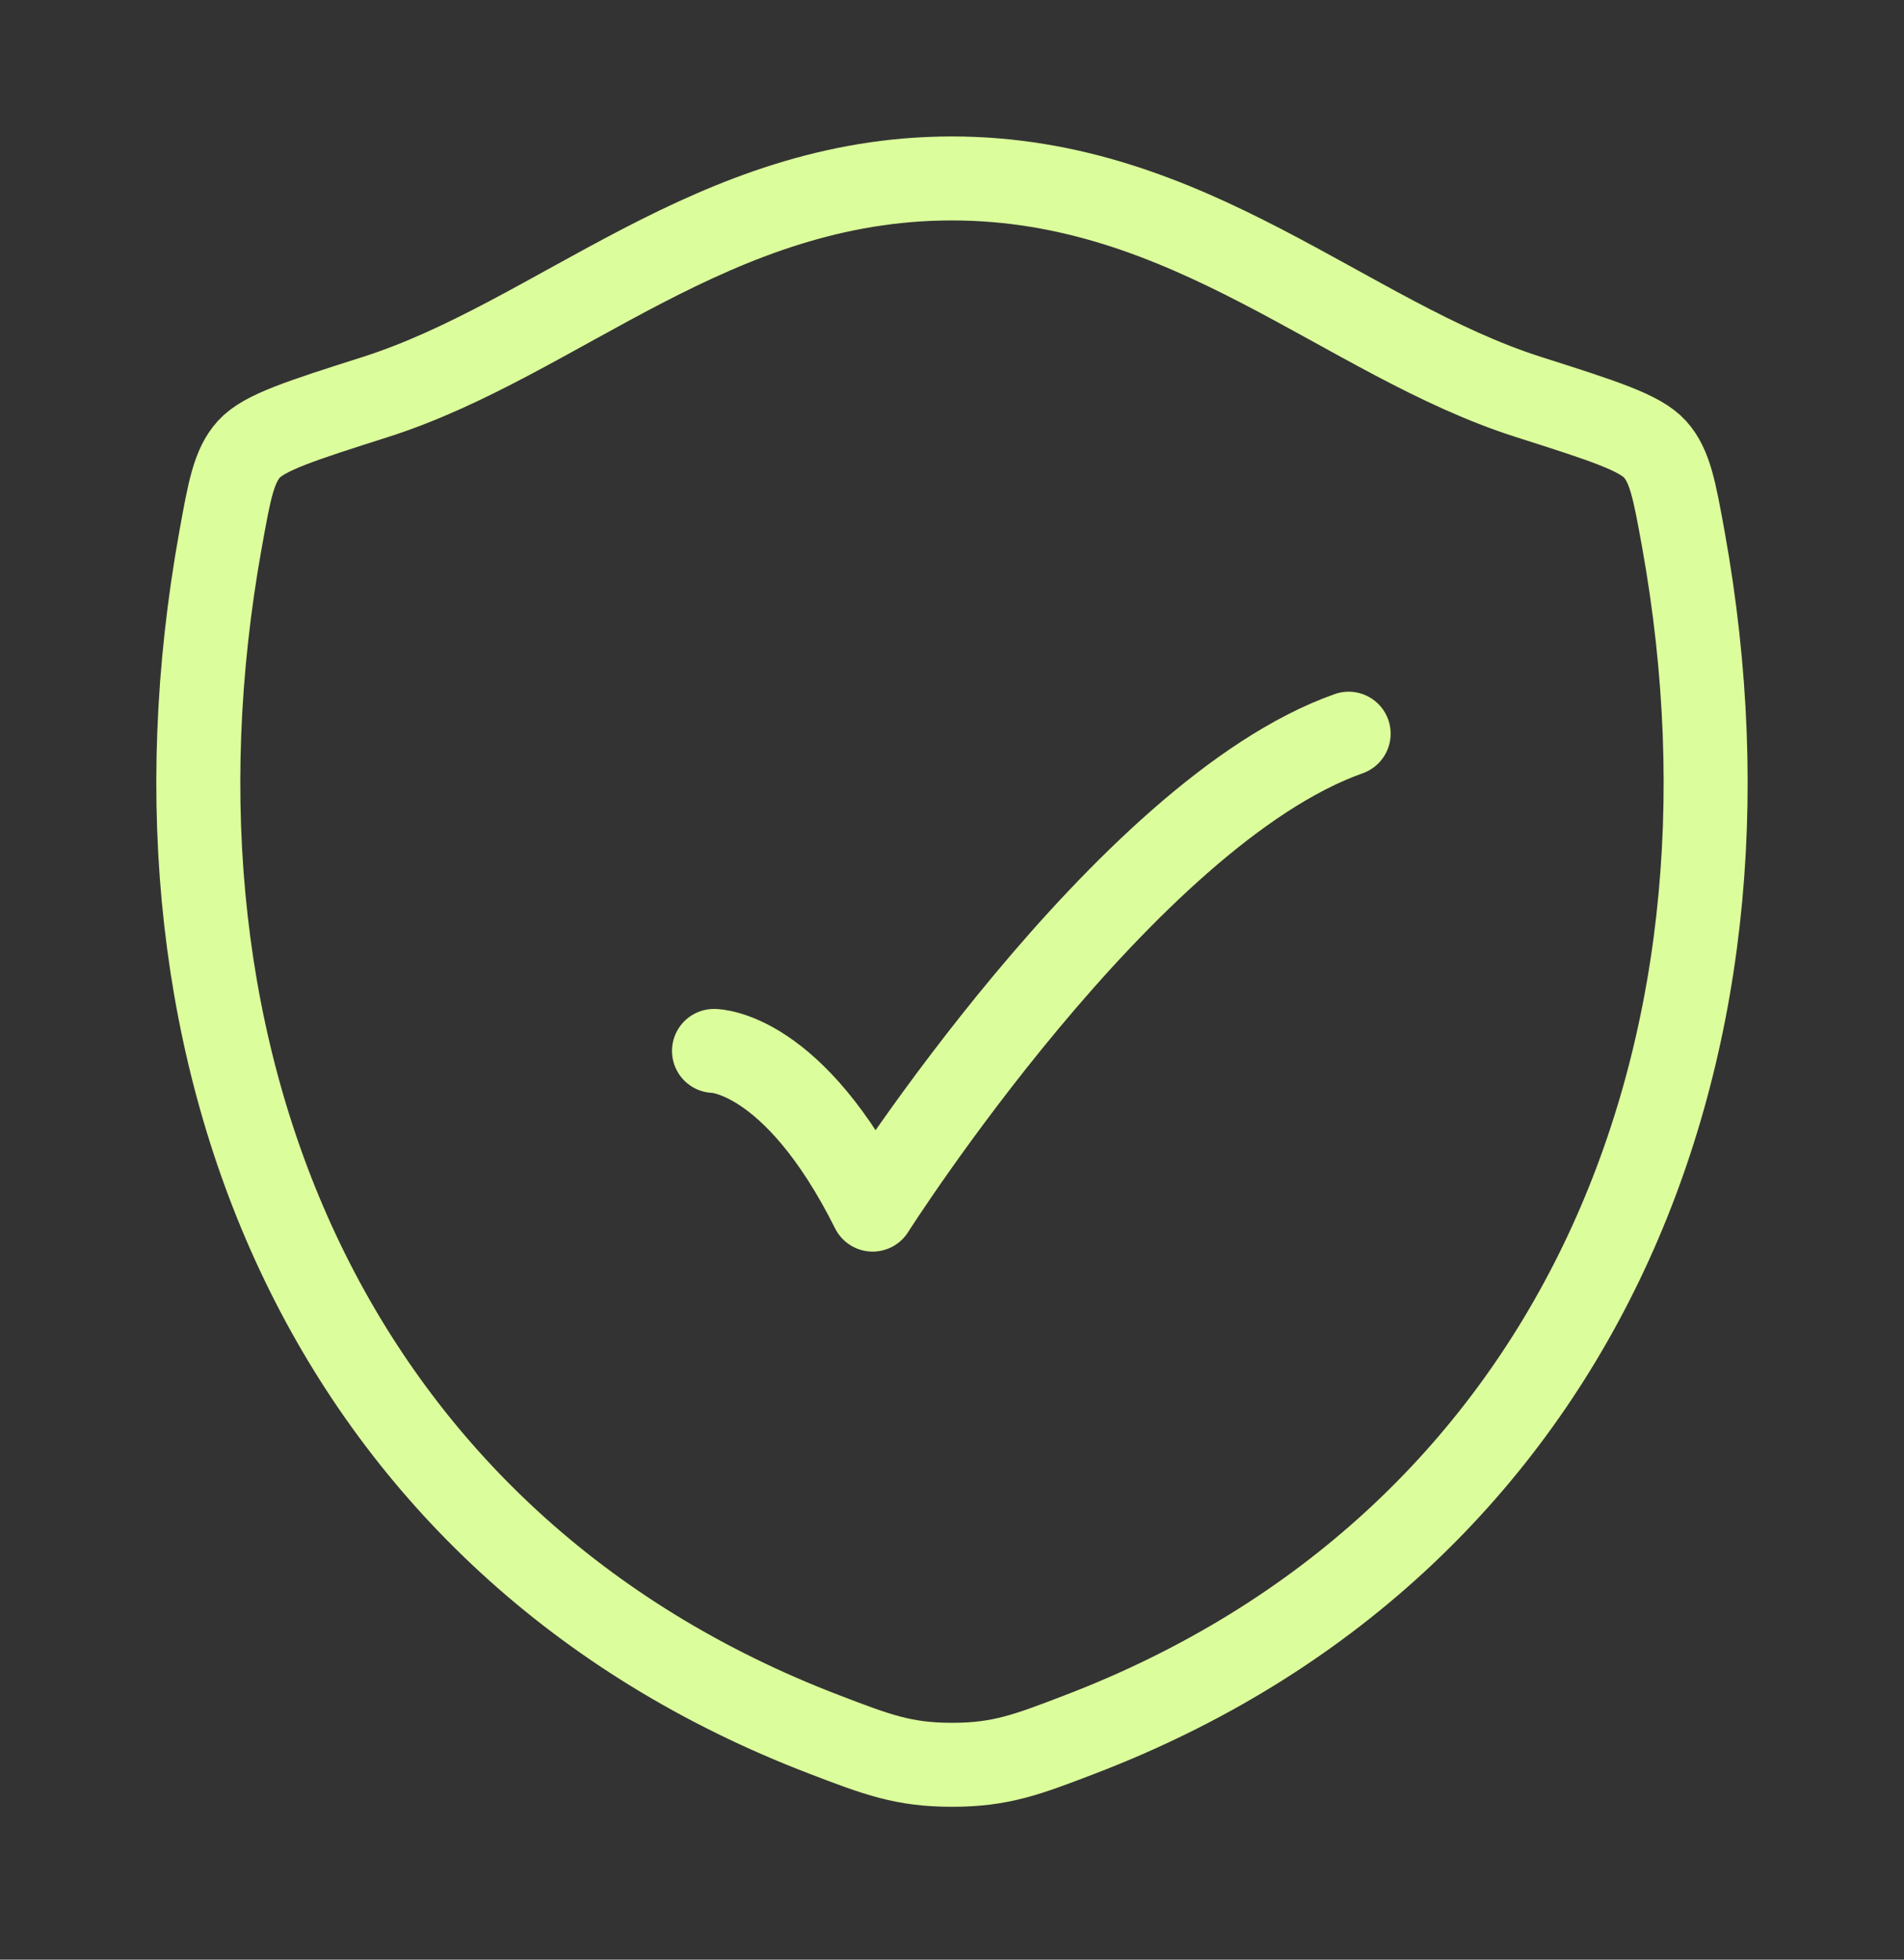
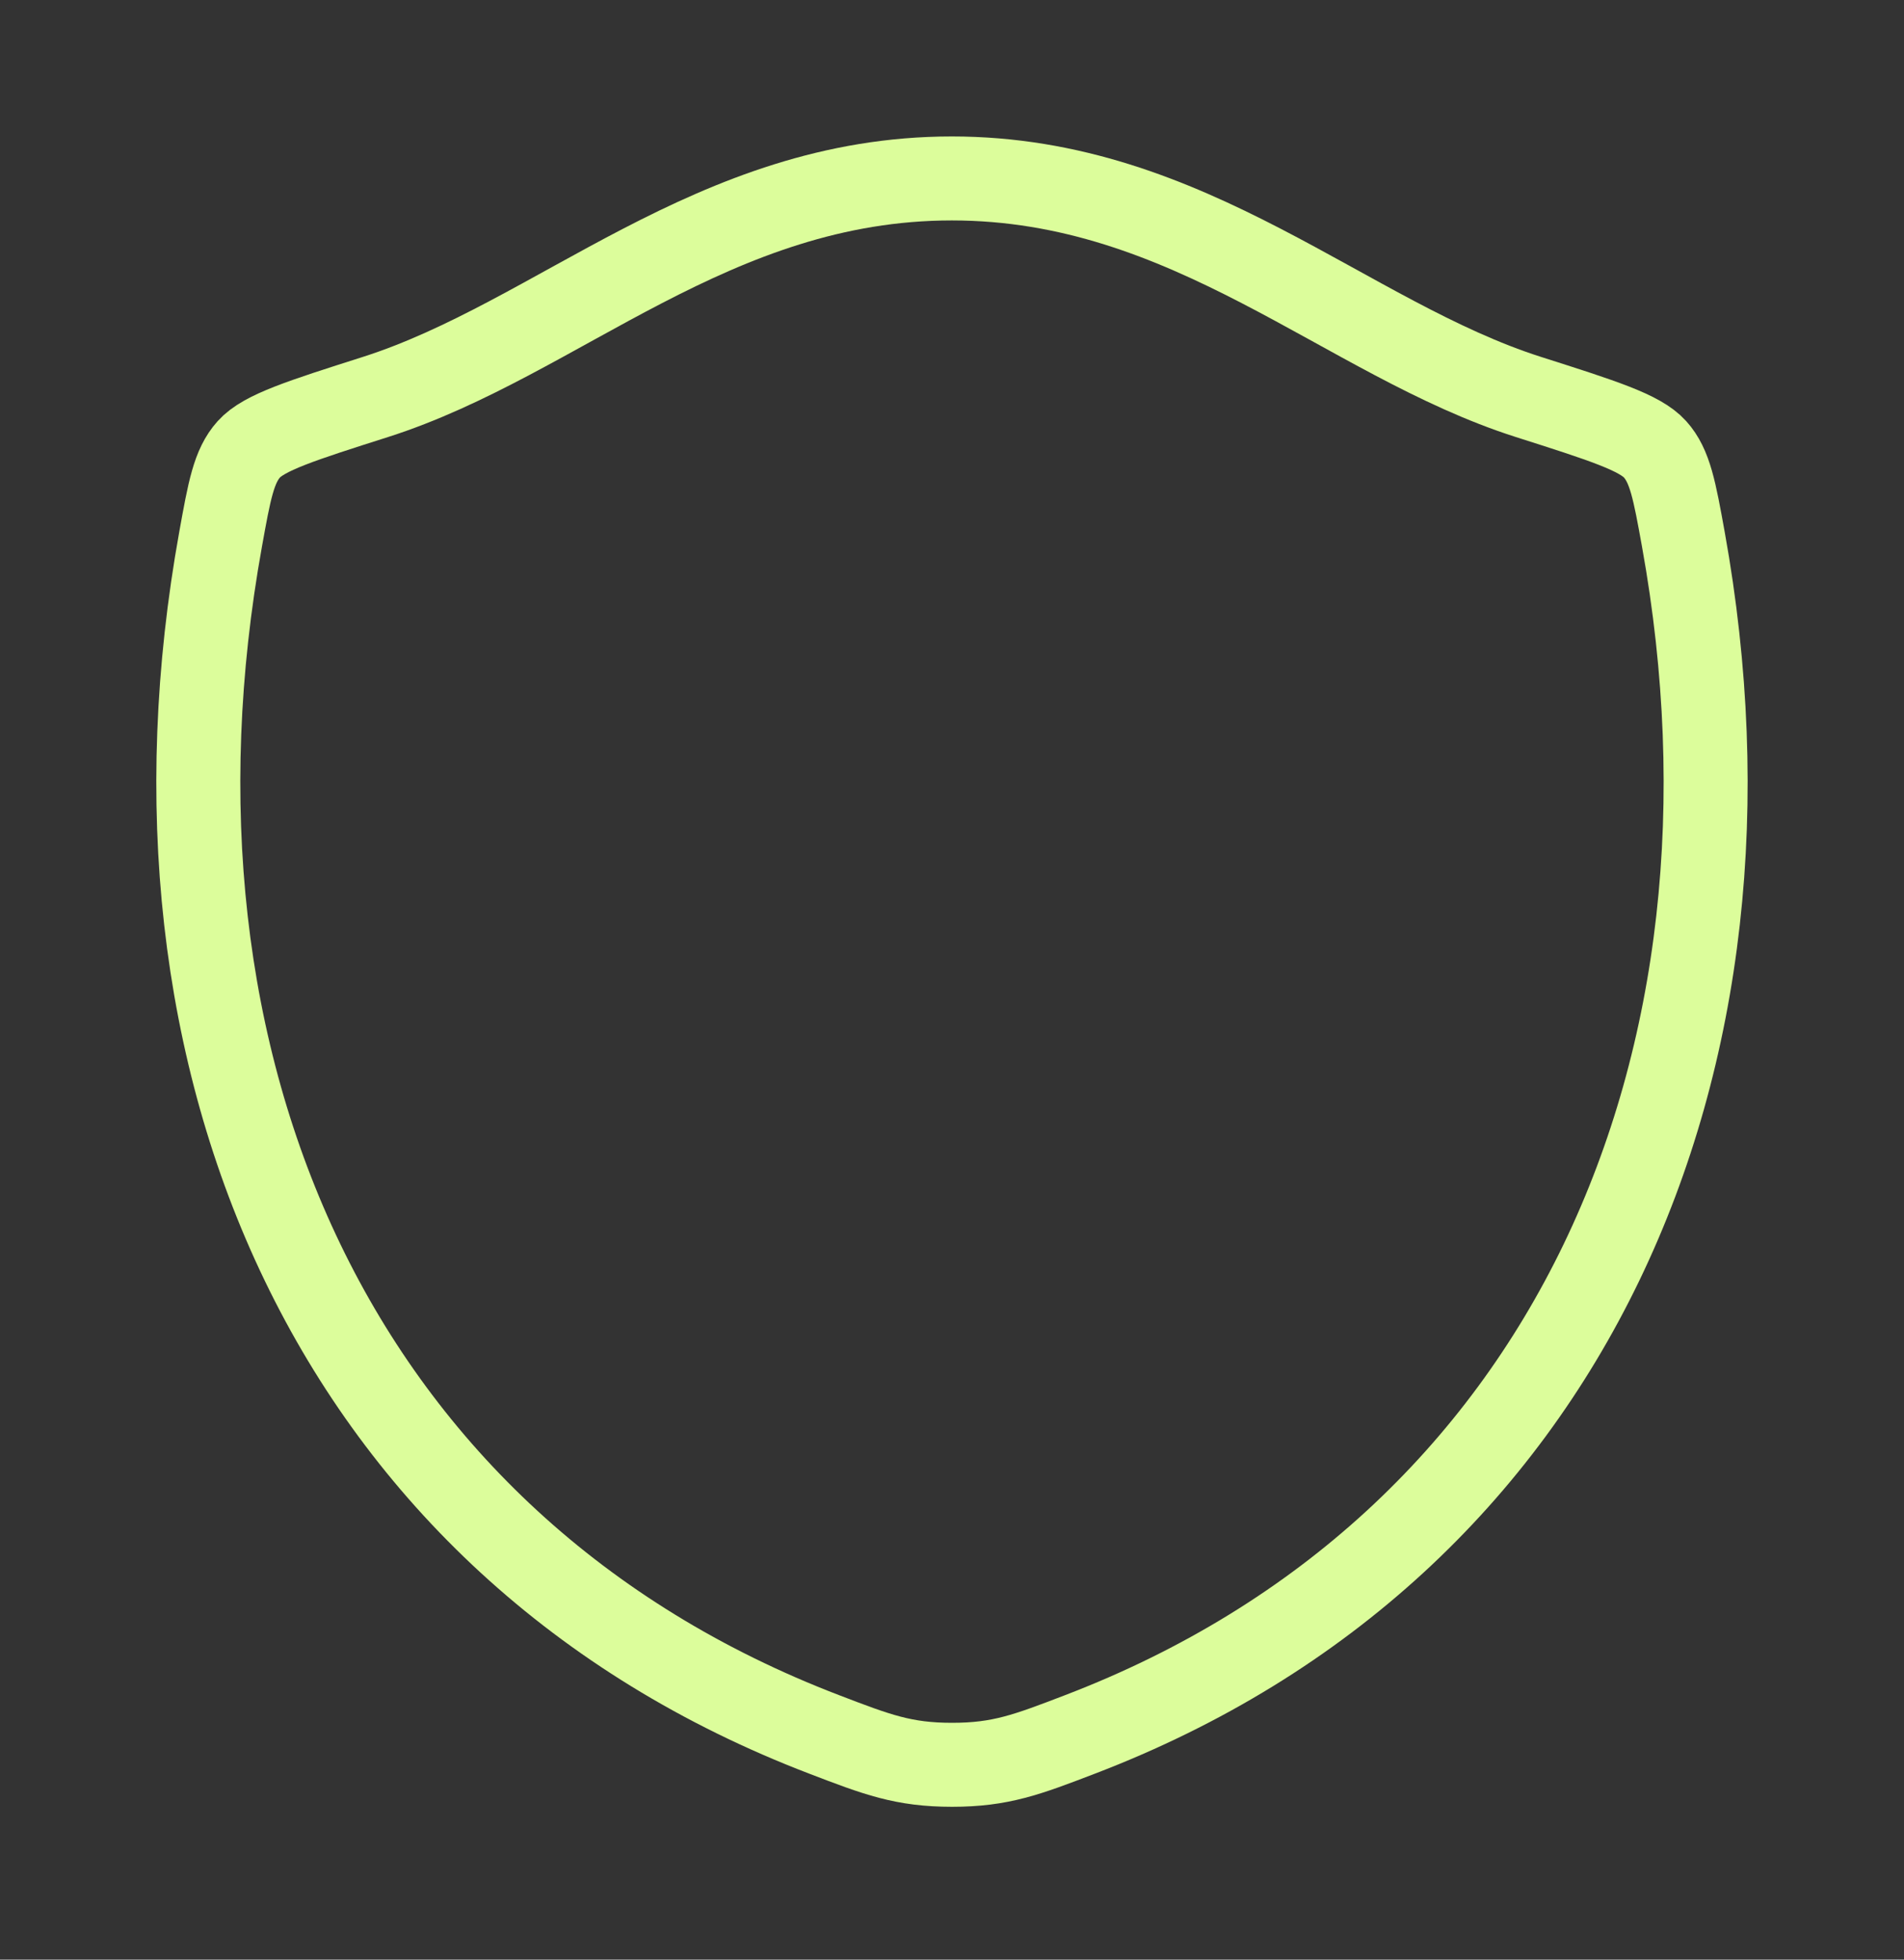
<svg xmlns="http://www.w3.org/2000/svg" width="34" height="35" viewBox="0 0 34 35" fill="none">
  <rect x="0" y="0" width="34" height="35" fill="#333333" stroke="none" />
  <path d="M16.997 3.187C12.736 3.187 9.973 6.047 6.705 7.09C5.377 7.513 4.713 7.725 4.444 8.024C4.175 8.323 4.096 8.76 3.939 9.633C2.254 18.977 5.936 27.616 14.719 30.978C15.663 31.34 16.134 31.52 17.001 31.52C17.869 31.52 18.34 31.34 19.284 30.978C28.066 27.616 31.745 18.977 30.06 9.633C29.902 8.759 29.823 8.323 29.554 8.024C29.285 7.725 28.621 7.513 27.293 7.09C24.024 6.047 21.258 3.187 16.997 3.187Z" stroke="#DCFD9B" stroke-width="1.5" stroke-linecap="round" stroke-linejoin="round" />
-   <path d="M12.75 18.77C12.75 18.77 14.167 18.77 15.583 21.604C15.583 21.604 20.083 14.52 24.083 13.104" stroke="#DCFD9B" stroke-width="1.5" stroke-linecap="round" stroke-linejoin="round" />
</svg>